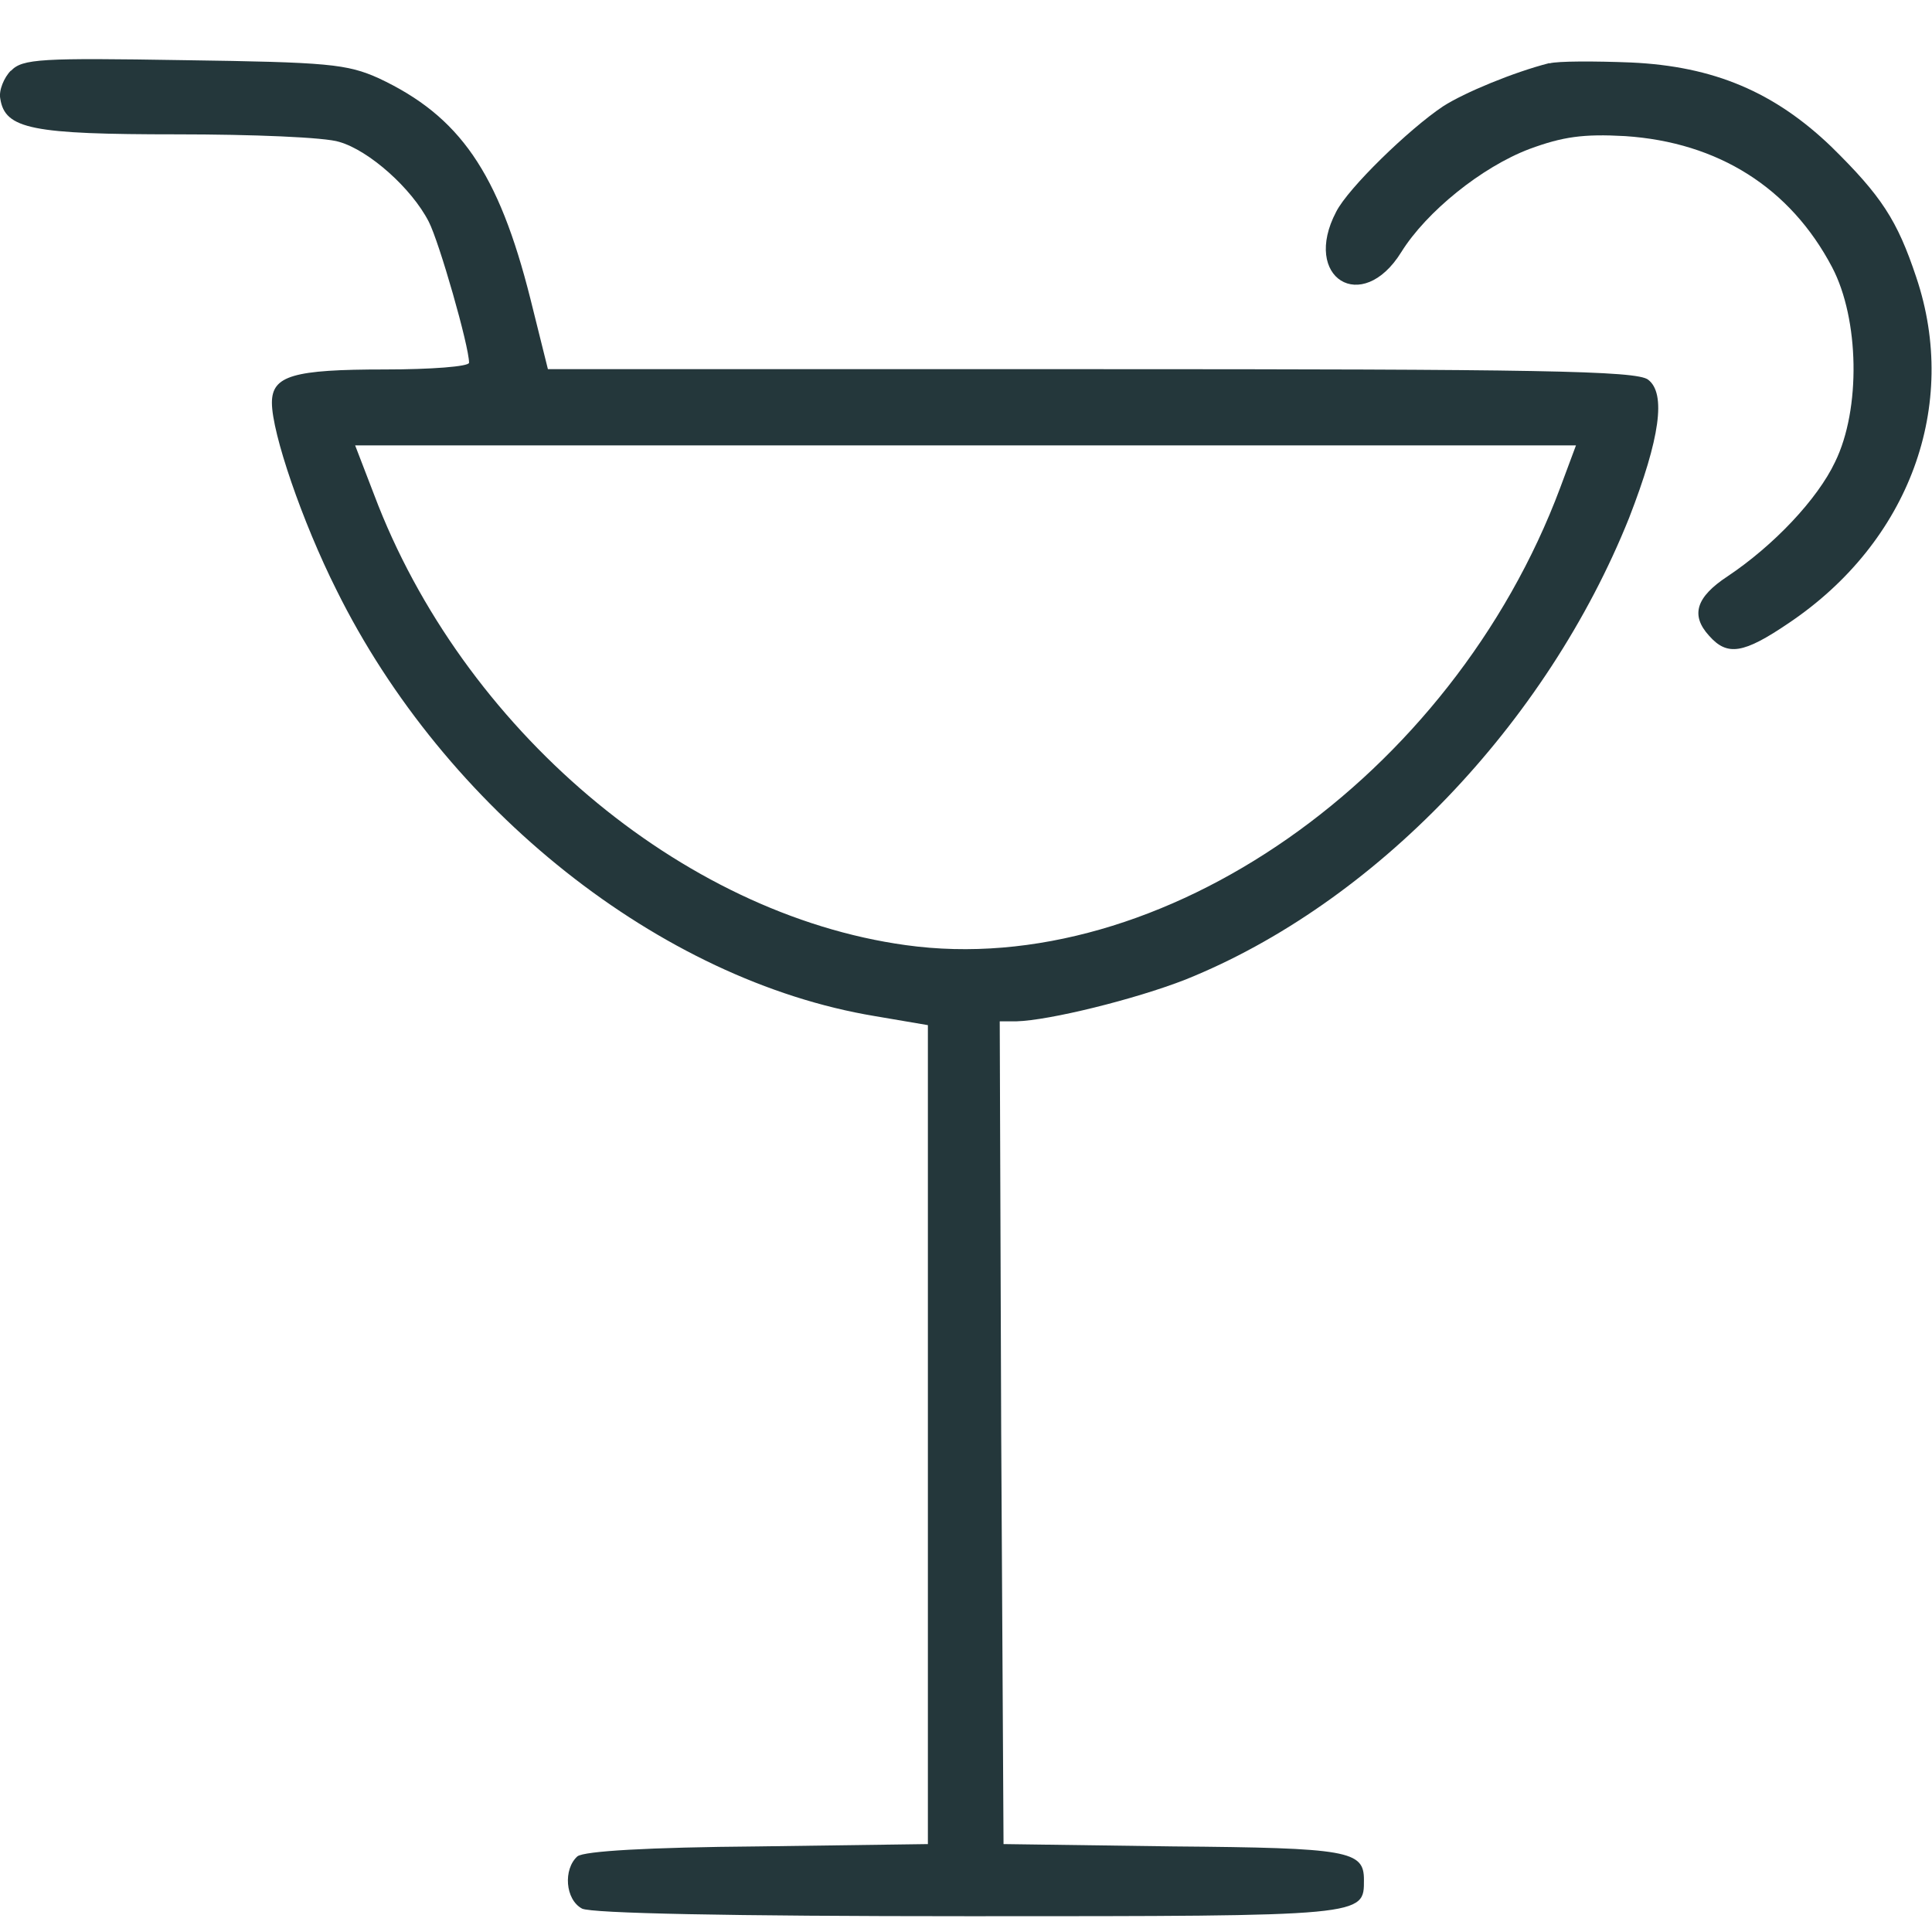
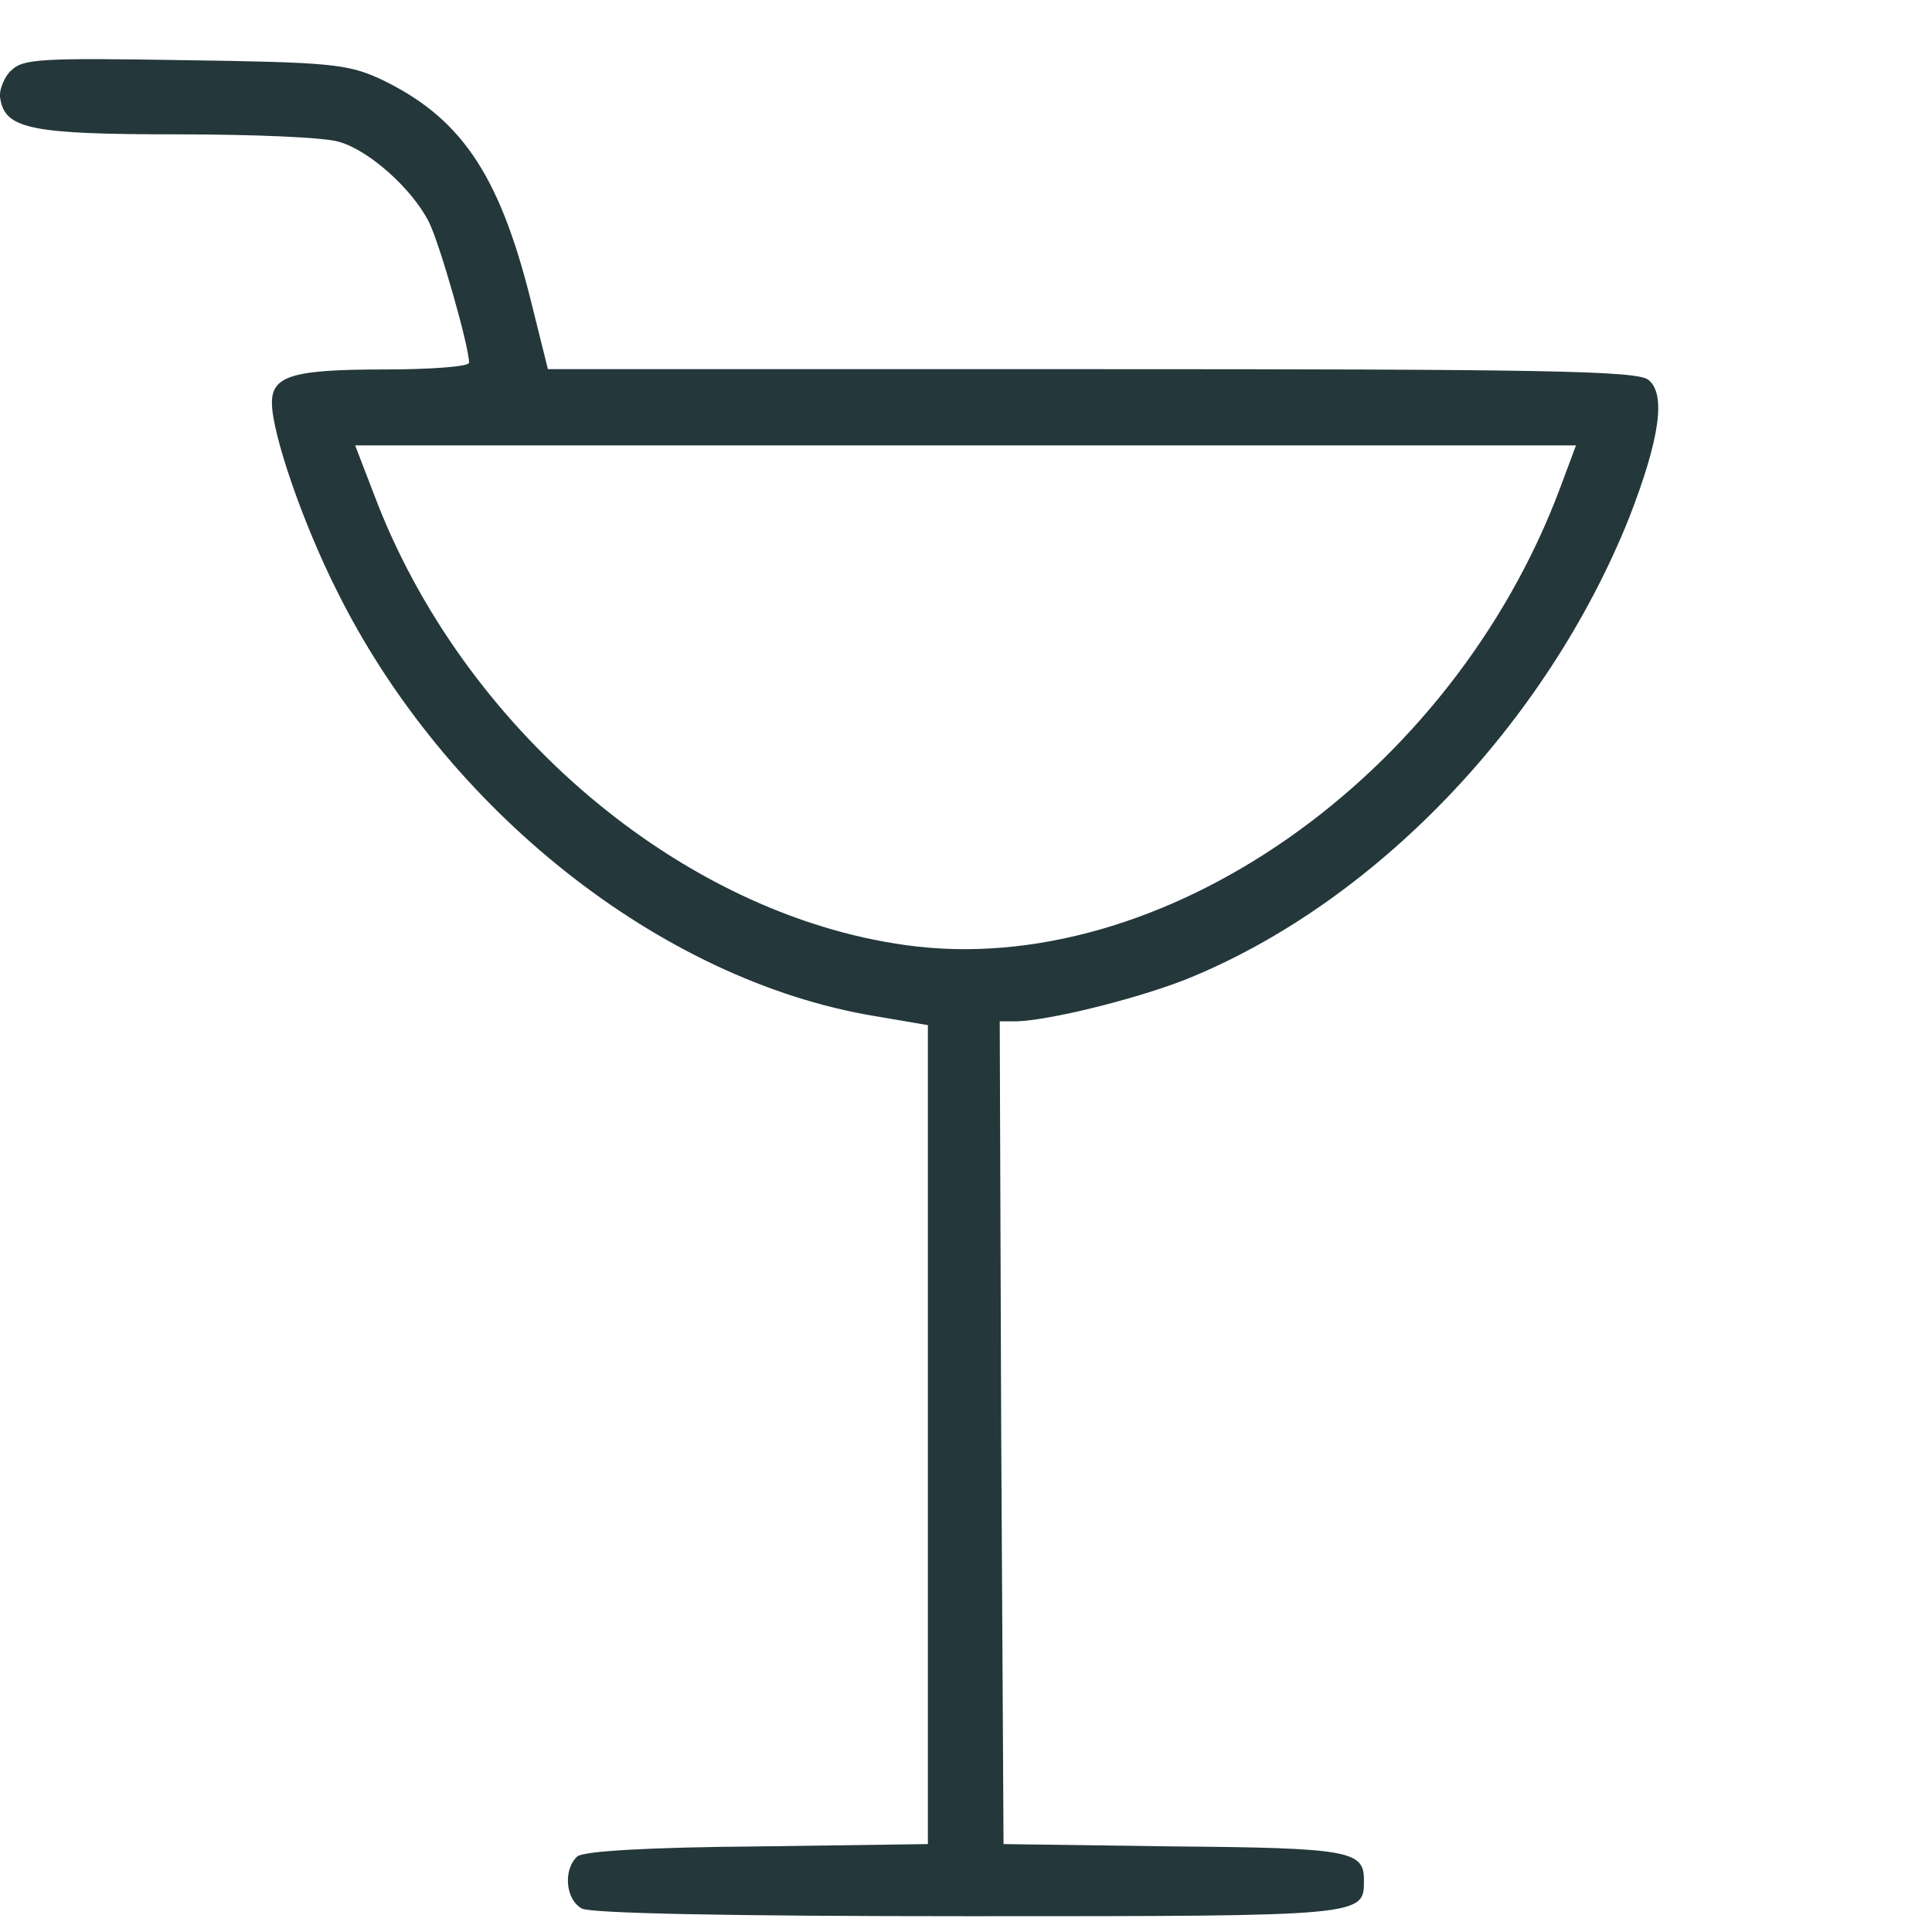
<svg xmlns="http://www.w3.org/2000/svg" width="25" height="25" viewBox="0 0 6.615 6.615" version="1.1" id="svg6677">
  <defs id="defs6674" />
  <path d="m 0.037,0.242 c -0.023,0.023 -0.042,0.068 -0.036,0.096 0.016,0.104 0.109,0.122 0.605,0.122 0.257,0 0.509,0.01 0.556,0.026 0.101,0.029 0.247,0.158 0.306,0.273 0.036,0.07 0.138,0.426 0.138,0.483 0,0.013 -0.13,0.023 -0.288,0.023 -0.314,0 -0.387,0.021 -0.387,0.114 0,0.104 0.104,0.408 0.221,0.641 0.371,0.75 1.109,1.337 1.843,1.459 l 0.182,0.031 v 1.402 1.402 l -0.582,0.008 c -0.376,0.003 -0.595,0.016 -0.618,0.034 -0.049,0.044 -0.042,0.148 0.016,0.179 0.034,0.016 0.496,0.026 1.327,0.026 1.363,0 1.35,0 1.35,-0.125 0,-0.099 -0.052,-0.109 -0.652,-0.114 l -0.582,-0.008 -0.008,-1.41 -0.005,-1.407 h 0.057 c 0.112,-0.003 0.405,-0.075 0.579,-0.143 0.647,-0.26 1.236,-0.875 1.519,-1.581 0.106,-0.273 0.127,-0.426 0.065,-0.473 -0.039,-0.031 -0.387,-0.036 -1.908,-0.036 h -1.859 l -0.06,-0.241 C 1.707,0.59 1.574,0.398 1.297,0.268 c -0.109,-0.049 -0.174,-0.055 -0.667,-0.062 -0.488,-0.008 -0.553,-0.005 -0.592,0.036 z M 5.342,1.67 c -0.371,0.992 -1.368,1.688 -2.241,1.566 -0.769,-0.106 -1.519,-0.743 -1.82,-1.542 l -0.065,-0.169 h 2.09 2.09 z" id="path30" style="stroke-width:0.003;fill:#24373b;fill-opacity:1" />
-   <path d="m 5.305,0.216 c -0.122,0.031 -0.291,0.101 -0.364,0.148 -0.117,0.078 -0.325,0.28 -0.366,0.361 -0.119,0.226 0.088,0.356 0.223,0.138 0.086,-0.138 0.275,-0.291 0.439,-0.353 0.114,-0.042 0.184,-0.052 0.327,-0.044 0.319,0.021 0.566,0.177 0.709,0.449 0.093,0.177 0.099,0.486 0.01,0.667 -0.06,0.127 -0.21,0.286 -0.369,0.392 -0.106,0.07 -0.127,0.132 -0.062,0.203 0.062,0.07 0.117,0.062 0.273,-0.044 0.413,-0.278 0.584,-0.745 0.436,-1.184 -0.065,-0.195 -0.119,-0.278 -0.291,-0.447 -0.195,-0.187 -0.402,-0.275 -0.685,-0.288 -0.125,-0.005 -0.252,-0.005 -0.28,0.003 z" id="path31" style="stroke-width:0.003;fill:#24373b;fill-opacity:1" />
</svg>